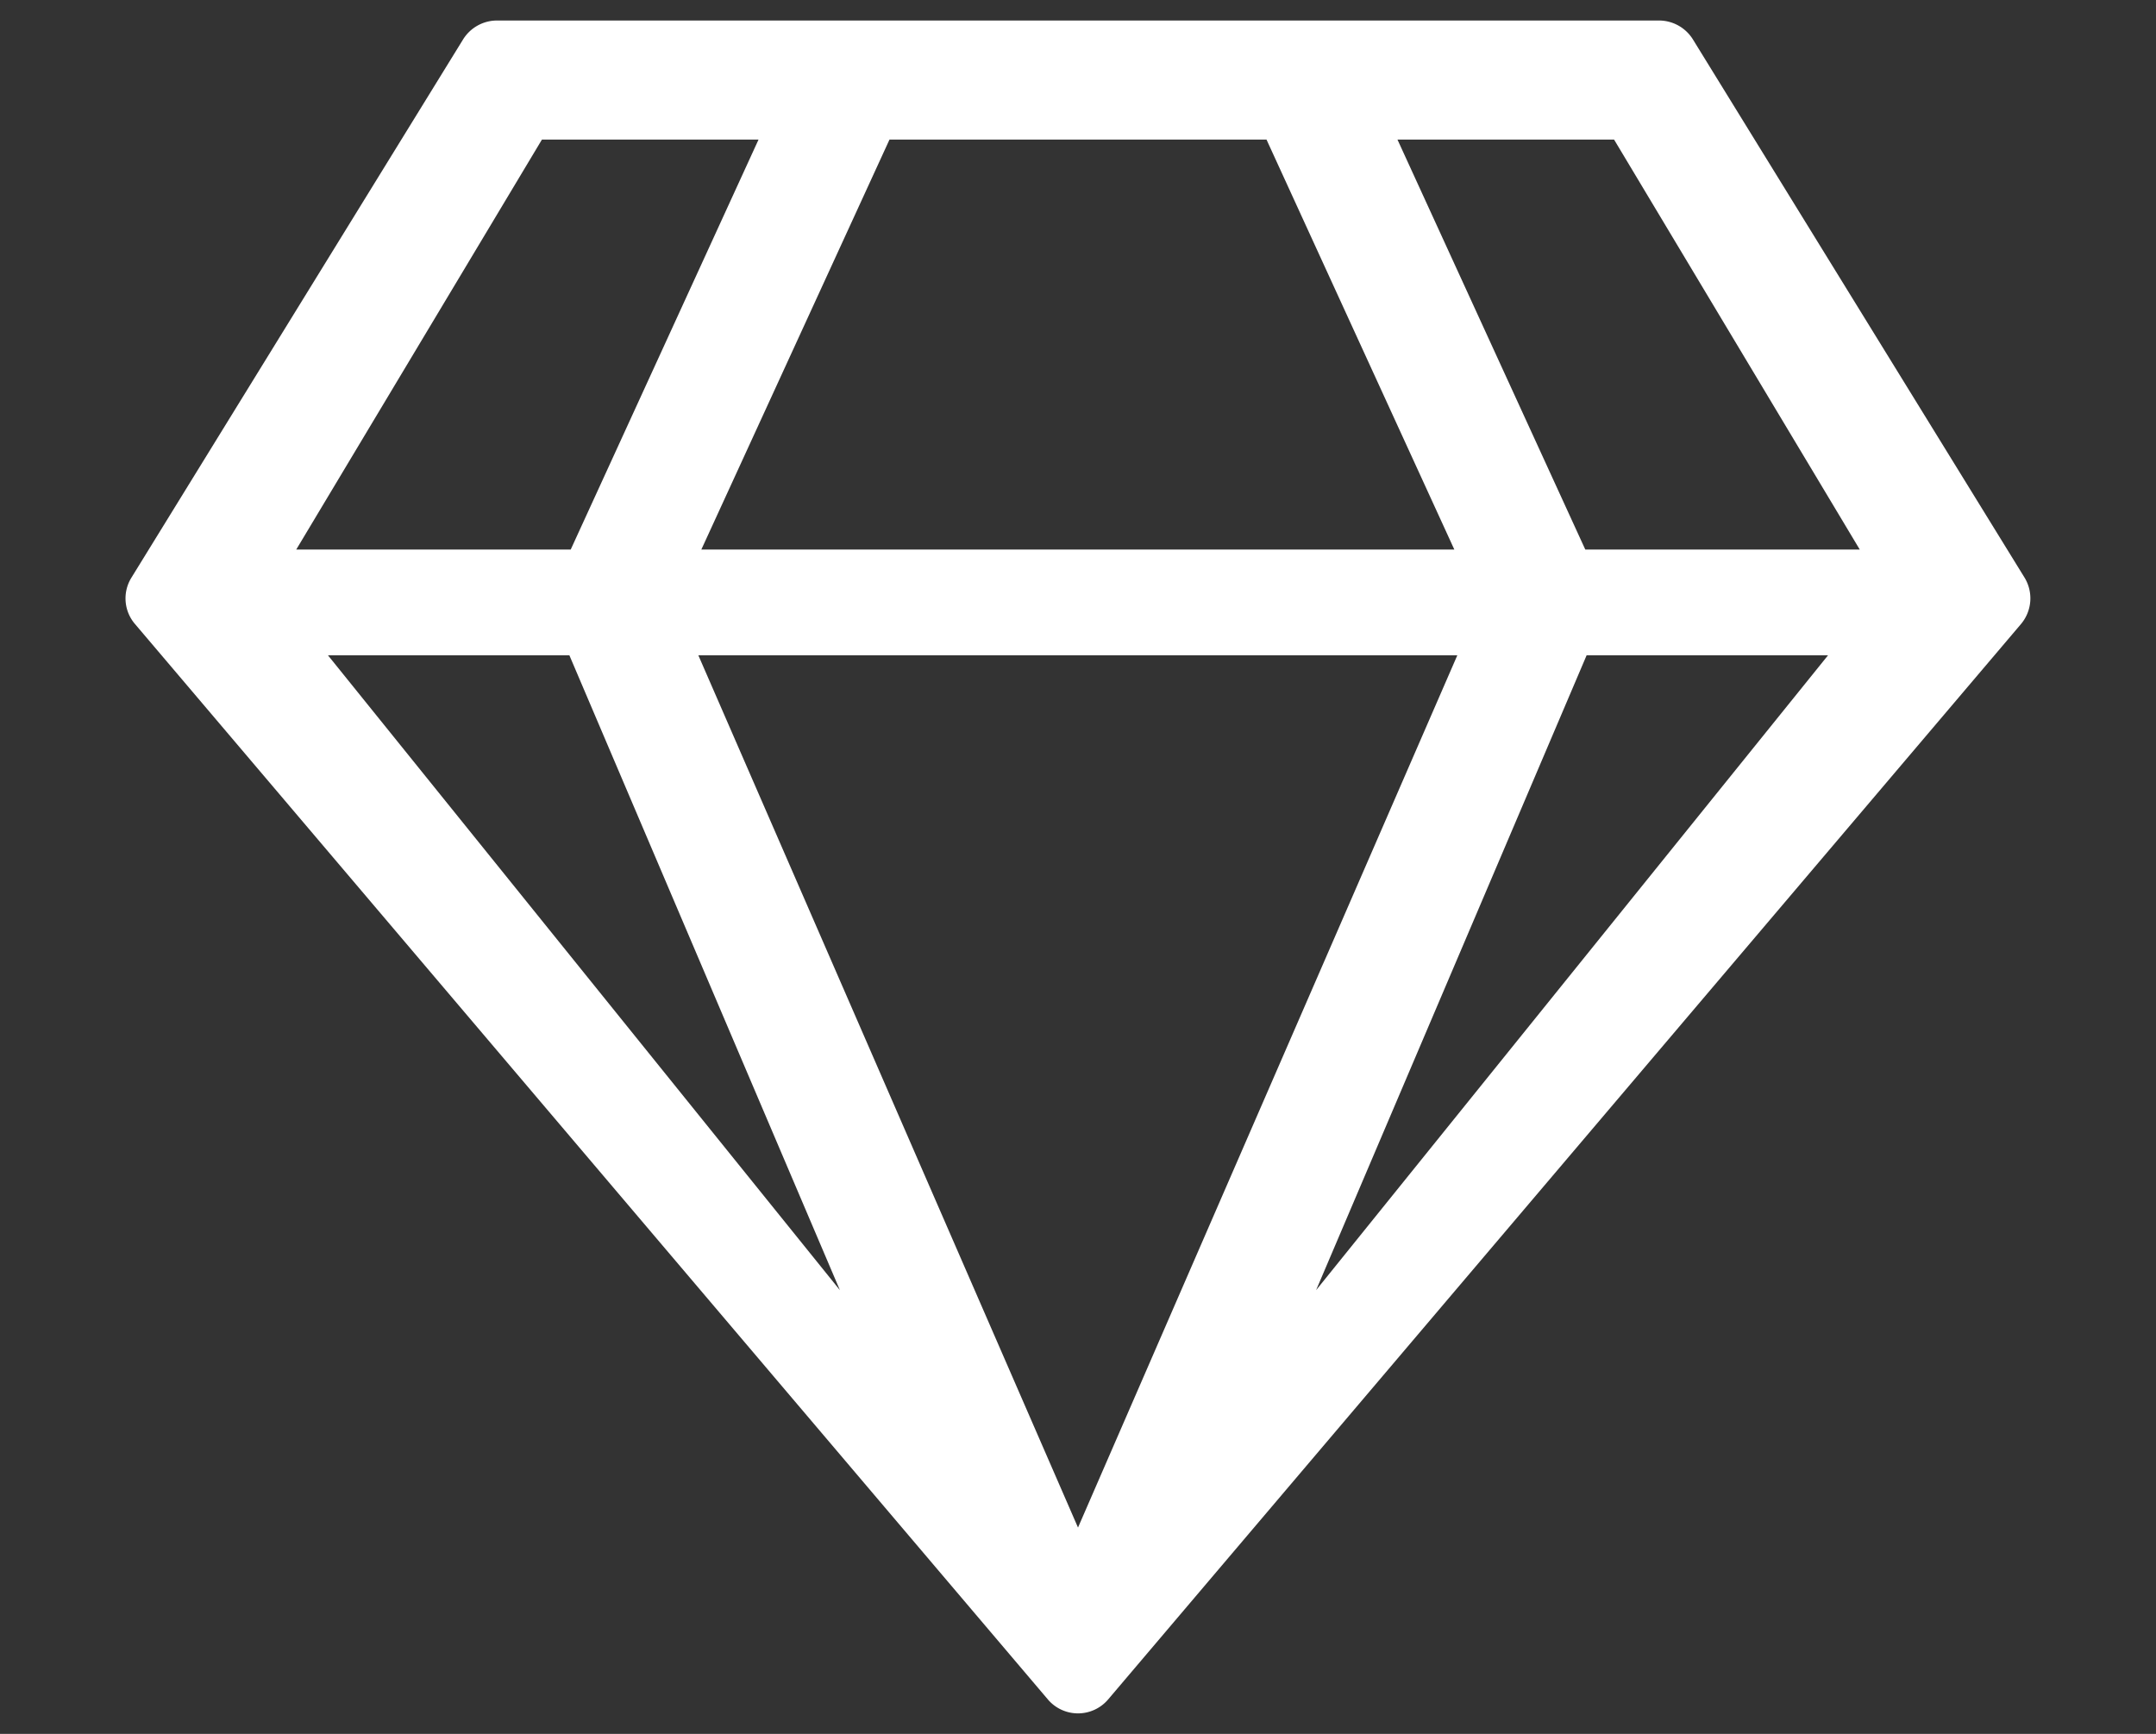
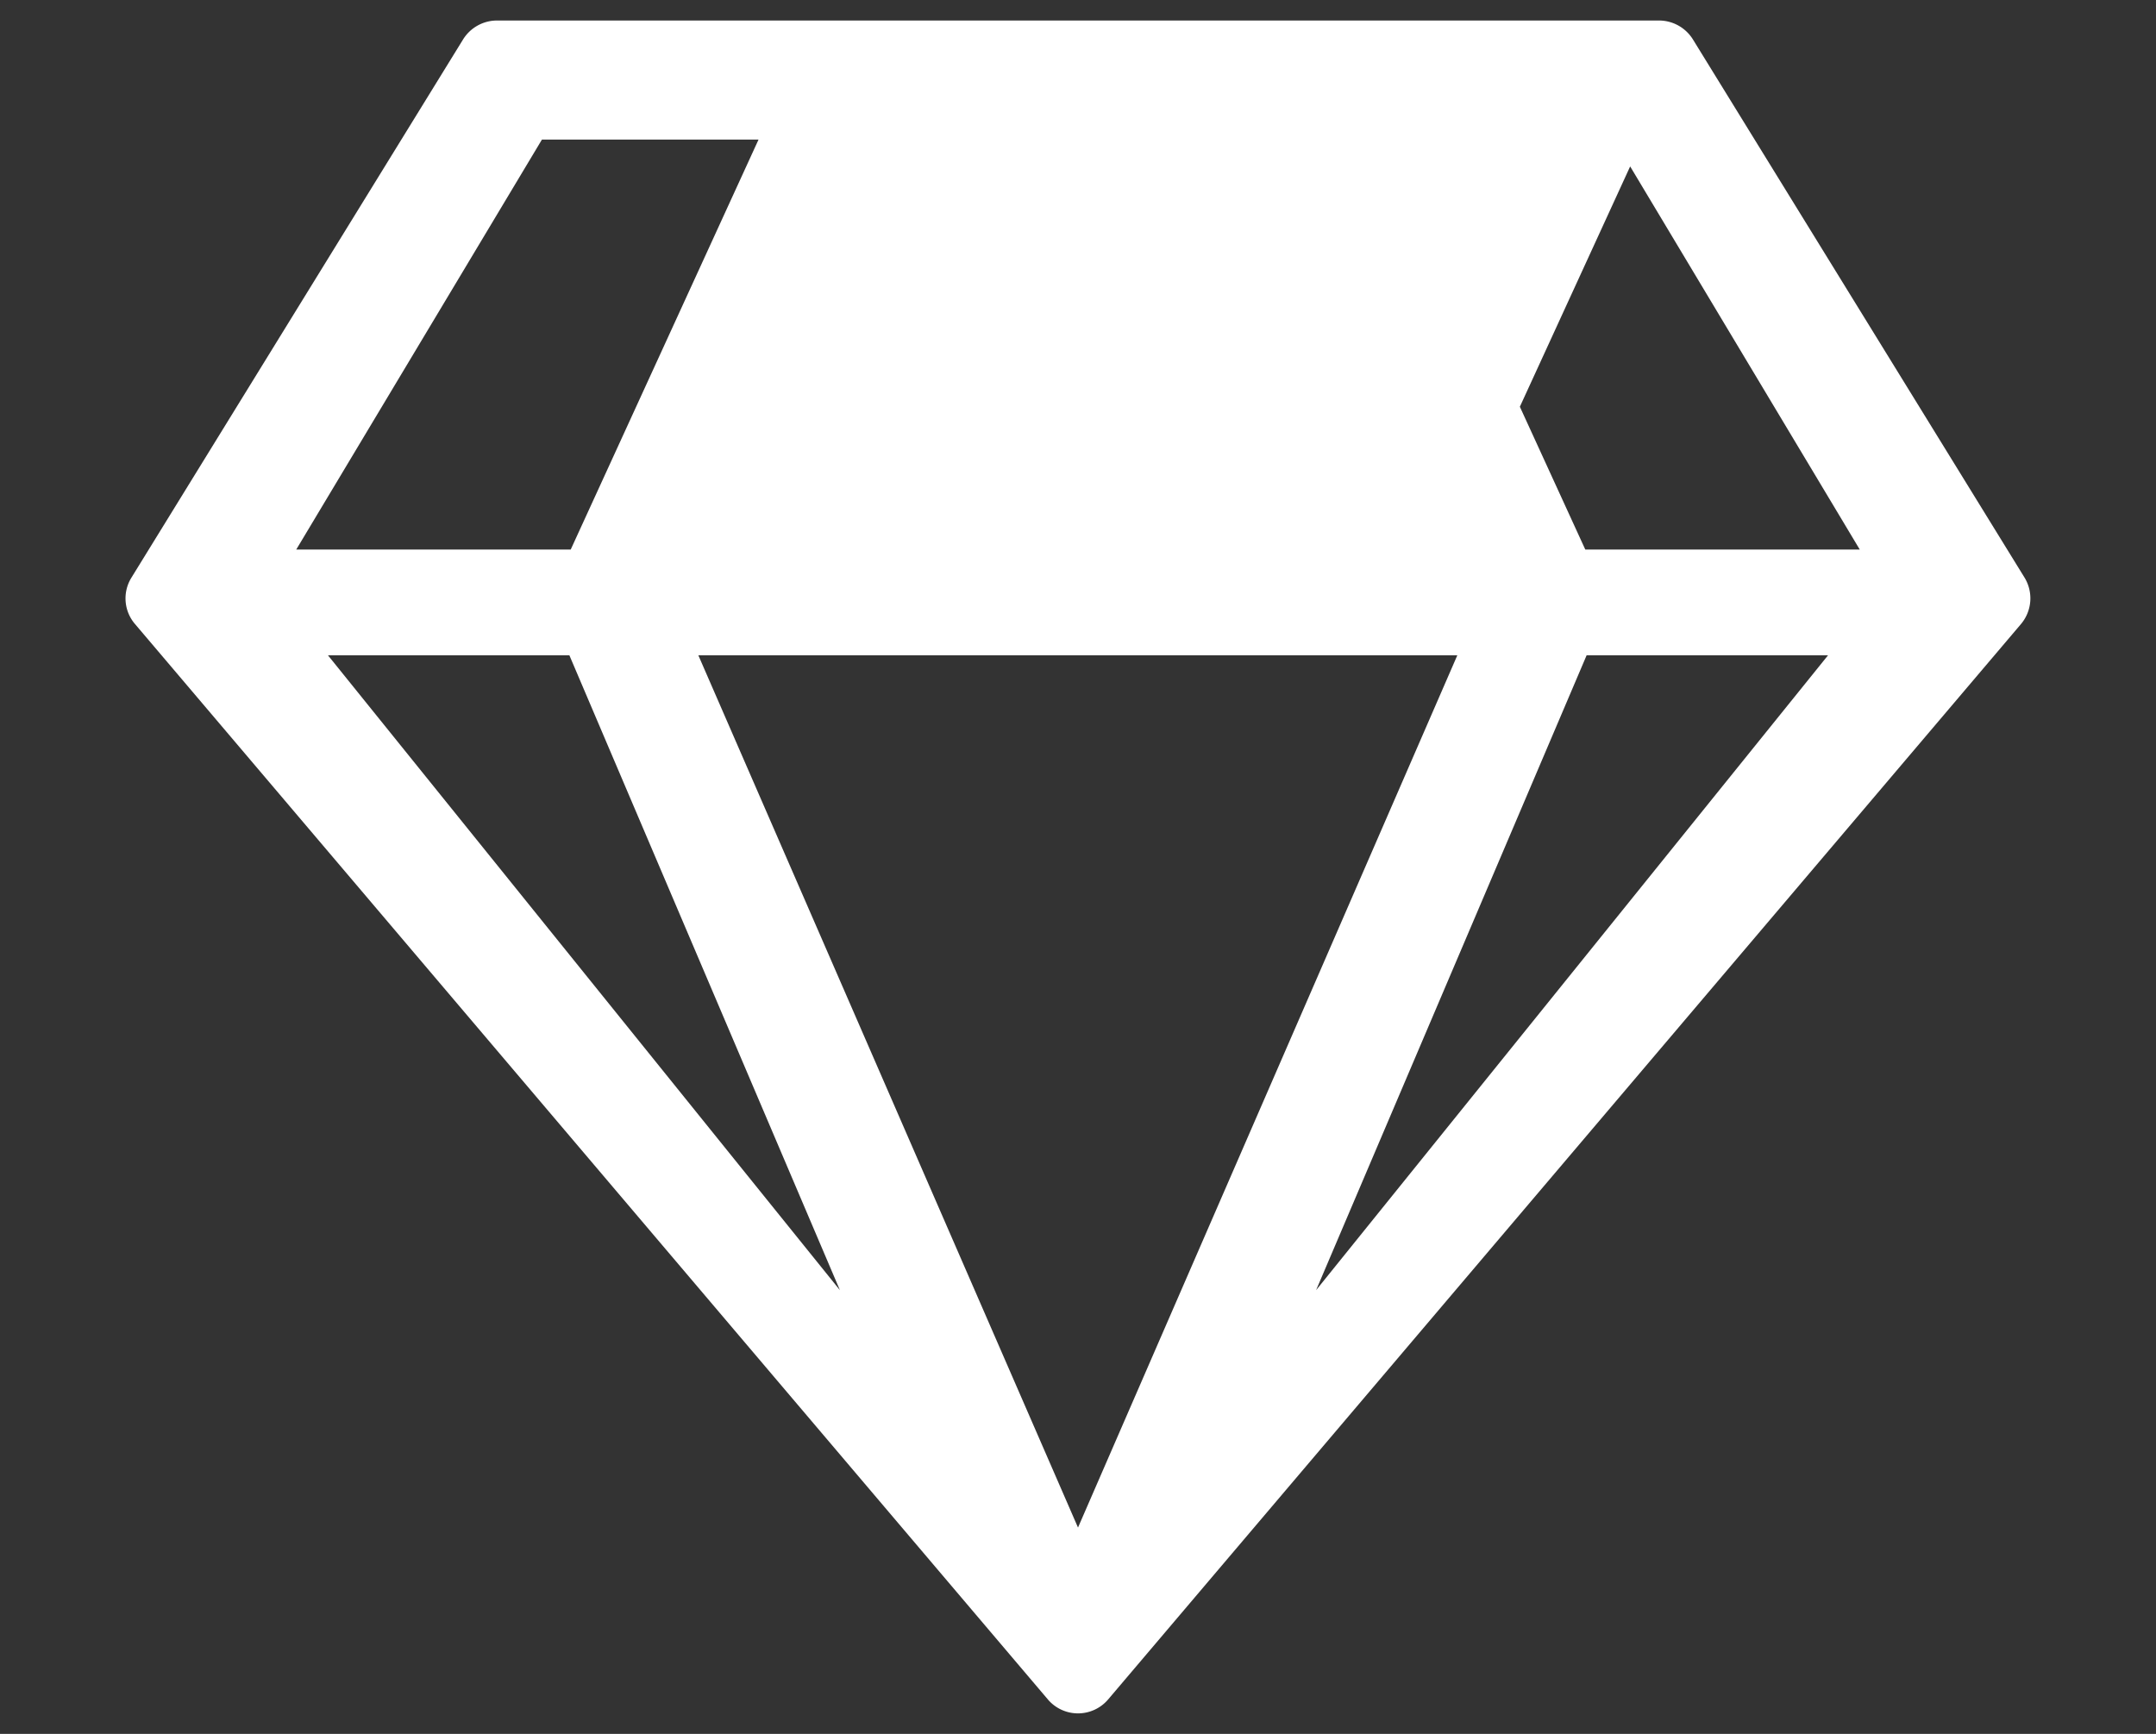
<svg xmlns="http://www.w3.org/2000/svg" id="Layer_1" data-name="Layer 1" width="230mm" height="185mm" viewBox="0 0 651.968 524.409">
  <rect x="0" y="0" width="651.968" height="524.409" fill="#333333" stroke="none" />
  <defs>
    <style>.cls-1{fill:#fff;}</style>
  </defs>
  <title>palvelut-1-mainonta-ja-luova-suunnittelu</title>
-   <path class="cls-1" d="M501.684,6.205h-351.4a12.082,12.082,0,0,0-10.3,5.8l-100.3,162.8a11.9,11.9,0,0,0,1.2,14l276,325.2a11.958,11.958,0,0,0,18.2,0l276-325.2a12.06,12.06,0,0,0,1.2-14l-100.3-162.8A12.082,12.082,0,0,0,501.684,6.205Zm-13.6,36,74.3,124h-83l-56.8-124Zm-105.1,0,56.8,124h-227.7l56.9-124Zm-219.1,0h65.5l-56.8,124h-83Zm-64.7,156h73l81.8,192Zm112,0h229.5l-114.7,263.8Zm186.8,192,81.8-192h73Z" />
+   <path class="cls-1" d="M501.684,6.205h-351.4a12.082,12.082,0,0,0-10.3,5.8l-100.3,162.8a11.9,11.9,0,0,0,1.2,14l276,325.2a11.958,11.958,0,0,0,18.2,0l276-325.2a12.06,12.06,0,0,0,1.2-14l-100.3-162.8A12.082,12.082,0,0,0,501.684,6.205Zm-13.6,36,74.3,124h-83l-56.8-124Zm-105.1,0,56.8,124l56.9-124Zm-219.1,0h65.5l-56.8,124h-83Zm-64.7,156h73l81.8,192Zm112,0h229.5l-114.7,263.8Zm186.8,192,81.8-192h73Z" />
</svg>